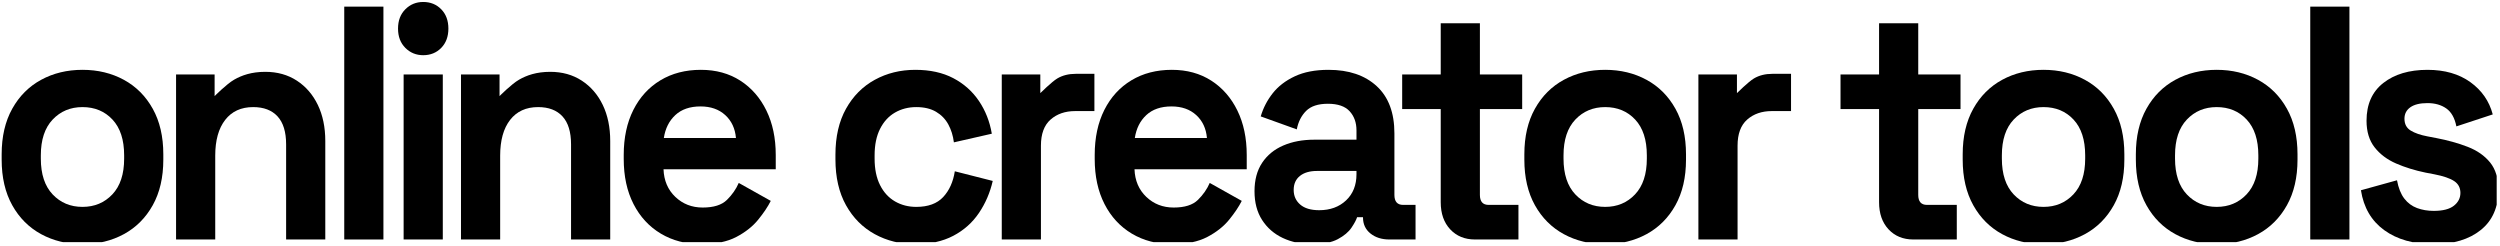
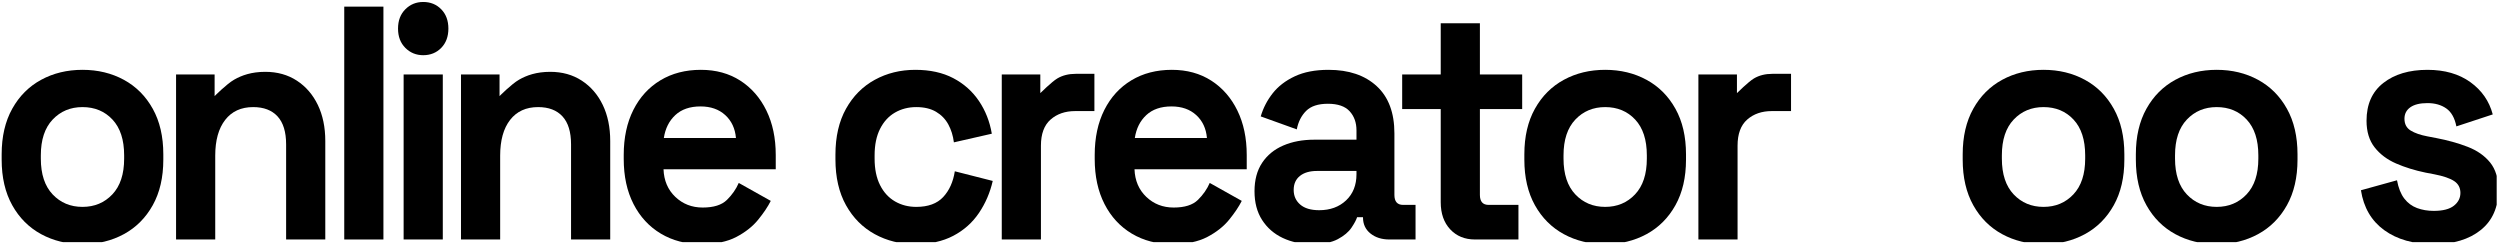
<svg xmlns="http://www.w3.org/2000/svg" width="100%" height="100%" viewBox="0 0 386 38" version="1.1" xml:space="preserve" style="fill-rule:evenodd;clip-rule:evenodd;stroke-linejoin:round;stroke-miterlimit:2;">
  <rect id="Artboard2" x="0" y="0" width="385.488" height="37.39" style="fill:none;" />
  <clipPath id="_clip1">
    <rect x="0" y="0" width="385.488" height="37.39" />
  </clipPath>
  <g clip-path="url(#_clip1)">
    <g>
      <path d="M12.736,37.695c-2.368,0 -4.496,-0.514 -6.384,-1.541c-1.888,-1.027 -3.376,-2.516 -4.464,-4.468c-1.088,-1.952 -1.632,-4.297 -1.632,-7.036l-0,-0.822c-0,-2.739 0.544,-5.085 1.632,-7.036c1.088,-1.952 2.576,-3.442 4.464,-4.469c1.888,-1.027 4.016,-1.541 6.384,-1.541c2.368,0 4.496,0.514 6.384,1.541c1.888,1.027 3.376,2.517 4.464,4.469c1.088,1.951 1.632,4.297 1.632,7.036l-0,0.822c-0,2.739 -0.544,5.084 -1.632,7.036c-1.088,1.952 -2.576,3.441 -4.464,4.468c-1.888,1.027 -4.016,1.541 -6.384,1.541Zm-0,-5.752c1.856,-0 3.392,-0.642 4.608,-1.926c1.216,-1.284 1.824,-3.125 1.824,-5.521l-0,-0.514c-0,-2.397 -0.6,-4.237 -1.8,-5.521c-1.2,-1.284 -2.744,-1.926 -4.632,-1.926c-1.856,-0 -3.392,0.642 -4.608,1.926c-1.216,1.284 -1.824,3.124 -1.824,5.521l-0,0.514c-0,2.396 0.608,4.237 1.824,5.521c1.216,1.284 2.752,1.926 4.608,1.926Z" style="fill-rule:nonzero;" />
      <path d="M27.184,36.976l-0,-25.475l5.952,0l-0,3.339c-0,-0 1.84,-1.865 3.024,-2.542c1.152,-0.66 2.656,-1.207 4.8,-1.207c1.856,-0 3.48,0.453 4.872,1.361c1.392,0.907 2.472,2.157 3.24,3.749c0.768,1.592 1.152,3.45 1.152,5.572l-0,15.203l-6.048,0l-0,-14.689c-0,-1.917 -0.44,-3.355 -1.32,-4.314c-0.88,-0.959 -2.136,-1.438 -3.768,-1.438c-1.856,-0 -3.296,0.659 -4.32,1.977c-1.024,1.318 -1.536,3.159 -1.536,5.521l-0,12.943l-6.048,0Z" style="fill-rule:nonzero;" />
      <path d="M71.177,36.976l0,-25.475l5.952,0l0,3.339c0,-0 1.84,-1.865 3.024,-2.542c1.152,-0.66 2.656,-1.207 4.8,-1.207c1.856,-0 3.48,0.453 4.872,1.361c1.392,0.907 2.472,2.157 3.24,3.749c0.768,1.592 1.152,3.45 1.152,5.572l0,15.203l-6.048,0l0,-14.689c0,-1.917 -0.44,-3.355 -1.32,-4.314c-0.88,-0.959 -2.136,-1.438 -3.768,-1.438c-1.856,-0 -3.296,0.659 -4.32,1.977c-1.024,1.318 -1.536,3.159 -1.536,5.521l0,12.943l-6.048,0Z" style="fill-rule:nonzero;" />
      <rect x="53.152" y="1.024" width="6.048" height="35.952" style="fill-rule:nonzero;" />
      <path d="M62.32,36.976l-0,-25.475l6.048,0l-0,25.475l-6.048,0Zm3.024,-28.453c-1.088,-0 -2.008,-0.377 -2.76,-1.13c-0.752,-0.754 -1.128,-1.747 -1.128,-2.979c-0,-1.233 0.376,-2.226 1.128,-2.979c0.752,-0.753 1.672,-1.13 2.76,-1.13c1.12,-0 2.048,0.377 2.784,1.13c0.736,0.753 1.104,1.746 1.104,2.979c-0,1.232 -0.368,2.225 -1.104,2.979c-0.736,0.753 -1.664,1.13 -2.784,1.13Z" style="fill-rule:nonzero;" />
      <path d="M108.304,37.695c-2.368,0 -4.456,-0.539 -6.264,-1.618c-1.808,-1.078 -3.216,-2.602 -4.224,-4.571c-1.008,-1.969 -1.512,-4.288 -1.512,-6.959l-0,-0.616c-0,-2.671 0.496,-4.991 1.488,-6.96c0.992,-1.969 2.384,-3.492 4.176,-4.571c1.792,-1.078 3.872,-1.618 6.24,-1.618c2.336,0 4.368,0.557 6.096,1.67c1.728,1.112 3.072,2.653 4.032,4.622c0.96,1.969 1.44,4.254 1.44,6.857l0,2.208l-17.328,0c0.064,1.746 0.672,3.167 1.824,4.263c1.152,1.096 2.56,1.643 4.224,1.643c1.696,0 2.944,-0.393 3.744,-1.181c0.8,-0.787 1.408,-1.66 1.824,-2.619l4.944,2.773c-0.448,0.89 -1.096,1.858 -1.944,2.902c-0.848,1.044 -1.976,1.935 -3.384,2.671c-1.408,0.736 -3.2,1.104 -5.376,1.104Zm-5.808,-16.384l11.136,0c-0.128,-1.472 -0.68,-2.653 -1.656,-3.544c-0.976,-0.89 -2.248,-1.335 -3.816,-1.335c-1.632,0 -2.928,0.445 -3.888,1.335c-0.96,0.891 -1.552,2.072 -1.776,3.544Z" style="fill-rule:nonzero;" />
      <path d="M141.328,37.695c-2.304,0 -4.392,-0.514 -6.264,-1.541c-1.872,-1.027 -3.352,-2.516 -4.44,-4.468c-1.088,-1.952 -1.632,-4.314 -1.632,-7.088l-0,-0.719c-0,-2.773 0.544,-5.136 1.632,-7.087c1.088,-1.952 2.568,-3.442 4.44,-4.469c1.872,-1.027 3.96,-1.541 6.264,-1.541c2.272,0 4.224,0.428 5.856,1.284c1.632,0.856 2.952,2.029 3.96,3.519c1.008,1.489 1.672,3.175 1.992,5.059l-5.856,1.335c-0.128,-1.027 -0.416,-1.952 -0.864,-2.774c-0.448,-0.821 -1.08,-1.472 -1.896,-1.951c-0.816,-0.48 -1.832,-0.719 -3.048,-0.719c-1.216,-0 -2.312,0.282 -3.288,0.847c-0.976,0.565 -1.744,1.404 -2.304,2.517c-0.56,1.113 -0.84,2.474 -0.84,4.083l-0,0.514c-0,1.609 0.28,2.97 0.84,4.083c0.56,1.112 1.328,1.951 2.304,2.516c0.976,0.565 2.072,0.848 3.288,0.848c1.824,-0 3.208,-0.505 4.152,-1.515c0.944,-1.01 1.544,-2.337 1.8,-3.981l5.856,1.49c-0.416,1.814 -1.128,3.466 -2.136,4.956c-1.008,1.489 -2.328,2.662 -3.96,3.518c-1.632,0.856 -3.584,1.284 -5.856,1.284Z" style="fill-rule:nonzero;" />
      <path d="M154.672,36.976l-0,-25.475l5.952,0l-0,2.877c-0,-0 1.756,-1.746 2.616,-2.26c0.812,-0.486 1.768,-0.719 2.856,-0.719l2.88,-0l0,5.752l-2.976,0c-1.536,0 -2.8,0.437 -3.792,1.31c-0.992,0.873 -1.488,2.217 -1.488,4.031l-0,14.484l-6.048,0Z" style="fill-rule:nonzero;" />
      <path d="M262.232,36.976l0,-25.475l5.952,0l0,2.877c0,-0 1.756,-1.746 2.616,-2.26c0.813,-0.486 1.768,-0.719 2.856,-0.719l2.88,-0l0,5.752l-2.976,0c-1.536,0 -2.8,0.437 -3.792,1.31c-0.992,0.873 -1.488,2.217 -1.488,4.031l0,14.484l-6.048,0Z" style="fill-rule:nonzero;" />
      <path d="M181.024,37.695c-2.368,0 -4.456,-0.539 -6.264,-1.618c-1.808,-1.078 -3.216,-2.602 -4.224,-4.571c-1.008,-1.969 -1.512,-4.288 -1.512,-6.959l-0,-0.616c-0,-2.671 0.496,-4.991 1.488,-6.96c0.992,-1.969 2.384,-3.492 4.176,-4.571c1.792,-1.078 3.872,-1.618 6.24,-1.618c2.336,0 4.368,0.557 6.096,1.67c1.728,1.112 3.072,2.653 4.032,4.622c0.96,1.969 1.44,4.254 1.44,6.857l-0,2.208l-17.328,0c0.064,1.746 0.672,3.167 1.824,4.263c1.152,1.096 2.56,1.643 4.224,1.643c1.696,0 2.944,-0.393 3.744,-1.181c0.8,-0.787 1.408,-1.66 1.824,-2.619l4.944,2.773c-0.448,0.89 -1.096,1.858 -1.944,2.902c-0.848,1.044 -1.976,1.935 -3.384,2.671c-1.408,0.736 -3.2,1.104 -5.376,1.104Zm-5.808,-16.384l11.136,0c-0.128,-1.472 -0.68,-2.653 -1.656,-3.544c-0.976,-0.89 -2.248,-1.335 -3.816,-1.335c-1.632,0 -2.928,0.445 -3.888,1.335c-0.96,0.891 -1.552,2.072 -1.776,3.544Z" style="fill-rule:nonzero;" />
      <path d="M202.624,37.695c-1.696,0 -3.216,-0.317 -4.56,-0.95c-1.344,-0.634 -2.408,-1.558 -3.192,-2.774c-0.784,-1.215 -1.176,-2.696 -1.176,-4.442c-0,-1.746 0.392,-3.21 1.176,-4.391c0.784,-1.182 1.872,-2.072 3.264,-2.671c1.392,-0.599 2.984,-0.899 4.776,-0.899l6.528,-0l-0,-1.438c-0,-1.198 -0.352,-2.183 -1.056,-2.953c-0.704,-0.771 -1.824,-1.156 -3.36,-1.156c-1.504,0 -2.624,0.368 -3.36,1.104c-0.736,0.737 -1.216,1.687 -1.44,2.851l-5.568,-2.003c0.384,-1.301 1,-2.491 1.848,-3.57c0.848,-1.078 1.984,-1.951 3.408,-2.619c1.424,-0.668 3.16,-1.002 5.208,-1.002c3.136,0 5.616,0.839 7.44,2.517c1.824,1.678 2.736,4.109 2.736,7.293l0,9.502c0,1.027 0.448,1.541 1.344,1.541l1.92,-0l0,5.341l-4.032,0c-1.184,0 -2.16,-0.308 -2.928,-0.924c-0.768,-0.617 -1.152,-1.439 -1.152,-2.466l0,-0.051l-0.912,-0c-0.128,0.411 -0.416,0.95 -0.864,1.618c-0.448,0.667 -1.152,1.258 -2.112,1.772c-0.96,0.513 -2.272,0.77 -3.936,0.77Zm1.056,-5.239c1.696,0 3.08,-0.505 4.152,-1.515c1.072,-1.01 1.608,-2.354 1.608,-4.032l0,-0.513l-6.096,-0c-1.12,-0 -2,0.257 -2.64,0.77c-0.64,0.514 -0.96,1.233 -0.96,2.157c0,0.925 0.336,1.678 1.008,2.26c0.672,0.582 1.648,0.873 2.928,0.873Z" style="fill-rule:nonzero;" />
      <path d="M227.728,36.976c-1.568,0 -2.84,-0.522 -3.816,-1.566c-0.976,-1.045 -1.464,-2.44 -1.464,-4.186l-0,-14.381l-5.952,-0l-0,-5.342l5.952,0l-0,-7.909l6.048,-0l-0,7.909l6.528,0l-0,5.342l-6.528,-0l-0,13.251c-0,1.027 0.448,1.541 1.344,1.541l4.608,-0l-0,5.341l-6.72,0Z" style="fill-rule:nonzero;" />
      <path d="M247.84,37.695c-2.368,0 -4.496,-0.514 -6.384,-1.541c-1.888,-1.027 -3.376,-2.516 -4.464,-4.468c-1.088,-1.952 -1.632,-4.297 -1.632,-7.036l-0,-0.822c-0,-2.739 0.544,-5.085 1.632,-7.036c1.088,-1.952 2.576,-3.442 4.464,-4.469c1.888,-1.027 4.016,-1.541 6.384,-1.541c2.368,0 4.496,0.514 6.384,1.541c1.888,1.027 3.376,2.517 4.464,4.469c1.088,1.951 1.632,4.297 1.632,7.036l-0,0.822c-0,2.739 -0.544,5.084 -1.632,7.036c-1.088,1.952 -2.576,3.441 -4.464,4.468c-1.888,1.027 -4.016,1.541 -6.384,1.541Zm-0,-5.752c1.856,-0 3.392,-0.642 4.608,-1.926c1.216,-1.284 1.824,-3.125 1.824,-5.521l-0,-0.514c-0,-2.397 -0.6,-4.237 -1.8,-5.521c-1.2,-1.284 -2.744,-1.926 -4.632,-1.926c-1.856,-0 -3.392,0.642 -4.608,1.926c-1.216,1.284 -1.824,3.124 -1.824,5.521l-0,0.514c-0,2.396 0.608,4.237 1.824,5.521c1.216,1.284 2.752,1.926 4.608,1.926Z" style="fill-rule:nonzero;" />
-       <path d="M295.408,36.976c-1.568,0 -2.84,-0.522 -3.816,-1.566c-0.976,-1.045 -1.464,-2.44 -1.464,-4.186l-0,-14.381l-5.952,-0l-0,-5.342l5.952,0l-0,-7.909l6.048,-0l-0,7.909l6.528,0l-0,5.342l-6.528,-0l-0,13.251c-0,1.027 0.448,1.541 1.344,1.541l4.608,-0l-0,5.341l-6.72,0Z" style="fill-rule:nonzero;" />
      <path d="M315.52,37.695c-2.368,0 -4.496,-0.514 -6.384,-1.541c-1.888,-1.027 -3.376,-2.516 -4.464,-4.468c-1.088,-1.952 -1.632,-4.297 -1.632,-7.036l0,-0.822c0,-2.739 0.544,-5.085 1.632,-7.036c1.088,-1.952 2.576,-3.442 4.464,-4.469c1.888,-1.027 4.016,-1.541 6.384,-1.541c2.368,0 4.496,0.514 6.384,1.541c1.888,1.027 3.376,2.517 4.464,4.469c1.088,1.951 1.632,4.297 1.632,7.036l-0,0.822c-0,2.739 -0.544,5.084 -1.632,7.036c-1.088,1.952 -2.576,3.441 -4.464,4.468c-1.888,1.027 -4.016,1.541 -6.384,1.541Zm-0,-5.752c1.856,-0 3.392,-0.642 4.608,-1.926c1.216,-1.284 1.824,-3.125 1.824,-5.521l-0,-0.514c-0,-2.397 -0.6,-4.237 -1.8,-5.521c-1.2,-1.284 -2.744,-1.926 -4.632,-1.926c-1.856,-0 -3.392,0.642 -4.608,1.926c-1.216,1.284 -1.824,3.124 -1.824,5.521l-0,0.514c-0,2.396 0.608,4.237 1.824,5.521c1.216,1.284 2.752,1.926 4.608,1.926Z" style="fill-rule:nonzero;" />
      <path d="M342.256,37.695c-2.368,0 -4.496,-0.514 -6.384,-1.541c-1.888,-1.027 -3.376,-2.516 -4.464,-4.468c-1.088,-1.952 -1.632,-4.297 -1.632,-7.036l-0,-0.822c-0,-2.739 0.544,-5.085 1.632,-7.036c1.088,-1.952 2.576,-3.442 4.464,-4.469c1.888,-1.027 4.016,-1.541 6.384,-1.541c2.368,0 4.496,0.514 6.384,1.541c1.888,1.027 3.376,2.517 4.464,4.469c1.088,1.951 1.632,4.297 1.632,7.036l-0,0.822c-0,2.739 -0.544,5.084 -1.632,7.036c-1.088,1.952 -2.576,3.441 -4.464,4.468c-1.888,1.027 -4.016,1.541 -6.384,1.541Zm-0,-5.752c1.856,-0 3.392,-0.642 4.608,-1.926c1.216,-1.284 1.824,-3.125 1.824,-5.521l-0,-0.514c-0,-2.397 -0.6,-4.237 -1.8,-5.521c-1.2,-1.284 -2.744,-1.926 -4.632,-1.926c-1.856,-0 -3.392,0.642 -4.608,1.926c-1.216,1.284 -1.824,3.124 -1.824,5.521l-0,0.514c-0,2.396 0.608,4.237 1.824,5.521c1.216,1.284 2.752,1.926 4.608,1.926Z" style="fill-rule:nonzero;" />
-       <rect x="356.704" y="1.024" width="6.048" height="35.952" style="fill-rule:nonzero;" />
      <path d="M375.76,37.695c-3.104,0 -5.648,-0.719 -7.632,-2.157c-1.984,-1.438 -3.184,-3.493 -3.6,-6.163l5.568,-1.541c0.224,1.198 0.6,2.14 1.128,2.825c0.528,0.685 1.184,1.172 1.968,1.463c0.784,0.292 1.64,0.437 2.568,0.437c1.408,0 2.448,-0.265 3.12,-0.796c0.672,-0.531 1.008,-1.19 1.008,-1.977c0,-0.788 -0.32,-1.396 -0.96,-1.824c-0.64,-0.428 -1.664,-0.779 -3.072,-1.053l-1.344,-0.256c-1.664,-0.343 -3.184,-0.814 -4.56,-1.413c-1.376,-0.599 -2.48,-1.429 -3.312,-2.491c-0.832,-1.061 -1.248,-2.431 -1.248,-4.109c0,-2.533 0.864,-4.476 2.592,-5.829c1.728,-1.352 4,-2.029 6.816,-2.029c2.656,0 4.864,0.634 6.624,1.901c1.76,1.267 2.912,2.927 3.456,4.982l-5.616,1.849c-0.256,-1.302 -0.776,-2.226 -1.56,-2.774c-0.784,-0.548 -1.752,-0.822 -2.904,-0.822c-1.152,0 -2.032,0.214 -2.64,0.642c-0.608,0.428 -0.912,1.019 -0.912,1.772c-0,0.822 0.32,1.43 0.96,1.824c0.64,0.393 1.504,0.693 2.592,0.898l1.344,0.257c1.792,0.343 3.416,0.796 4.872,1.361c1.456,0.565 2.608,1.37 3.456,2.414c0.848,1.044 1.272,2.457 1.272,4.237c0,2.671 -0.904,4.734 -2.712,6.189c-1.808,1.455 -4.232,2.183 -7.272,2.183Z" style="fill-rule:nonzero;" />
    </g>
  </g>
</svg>